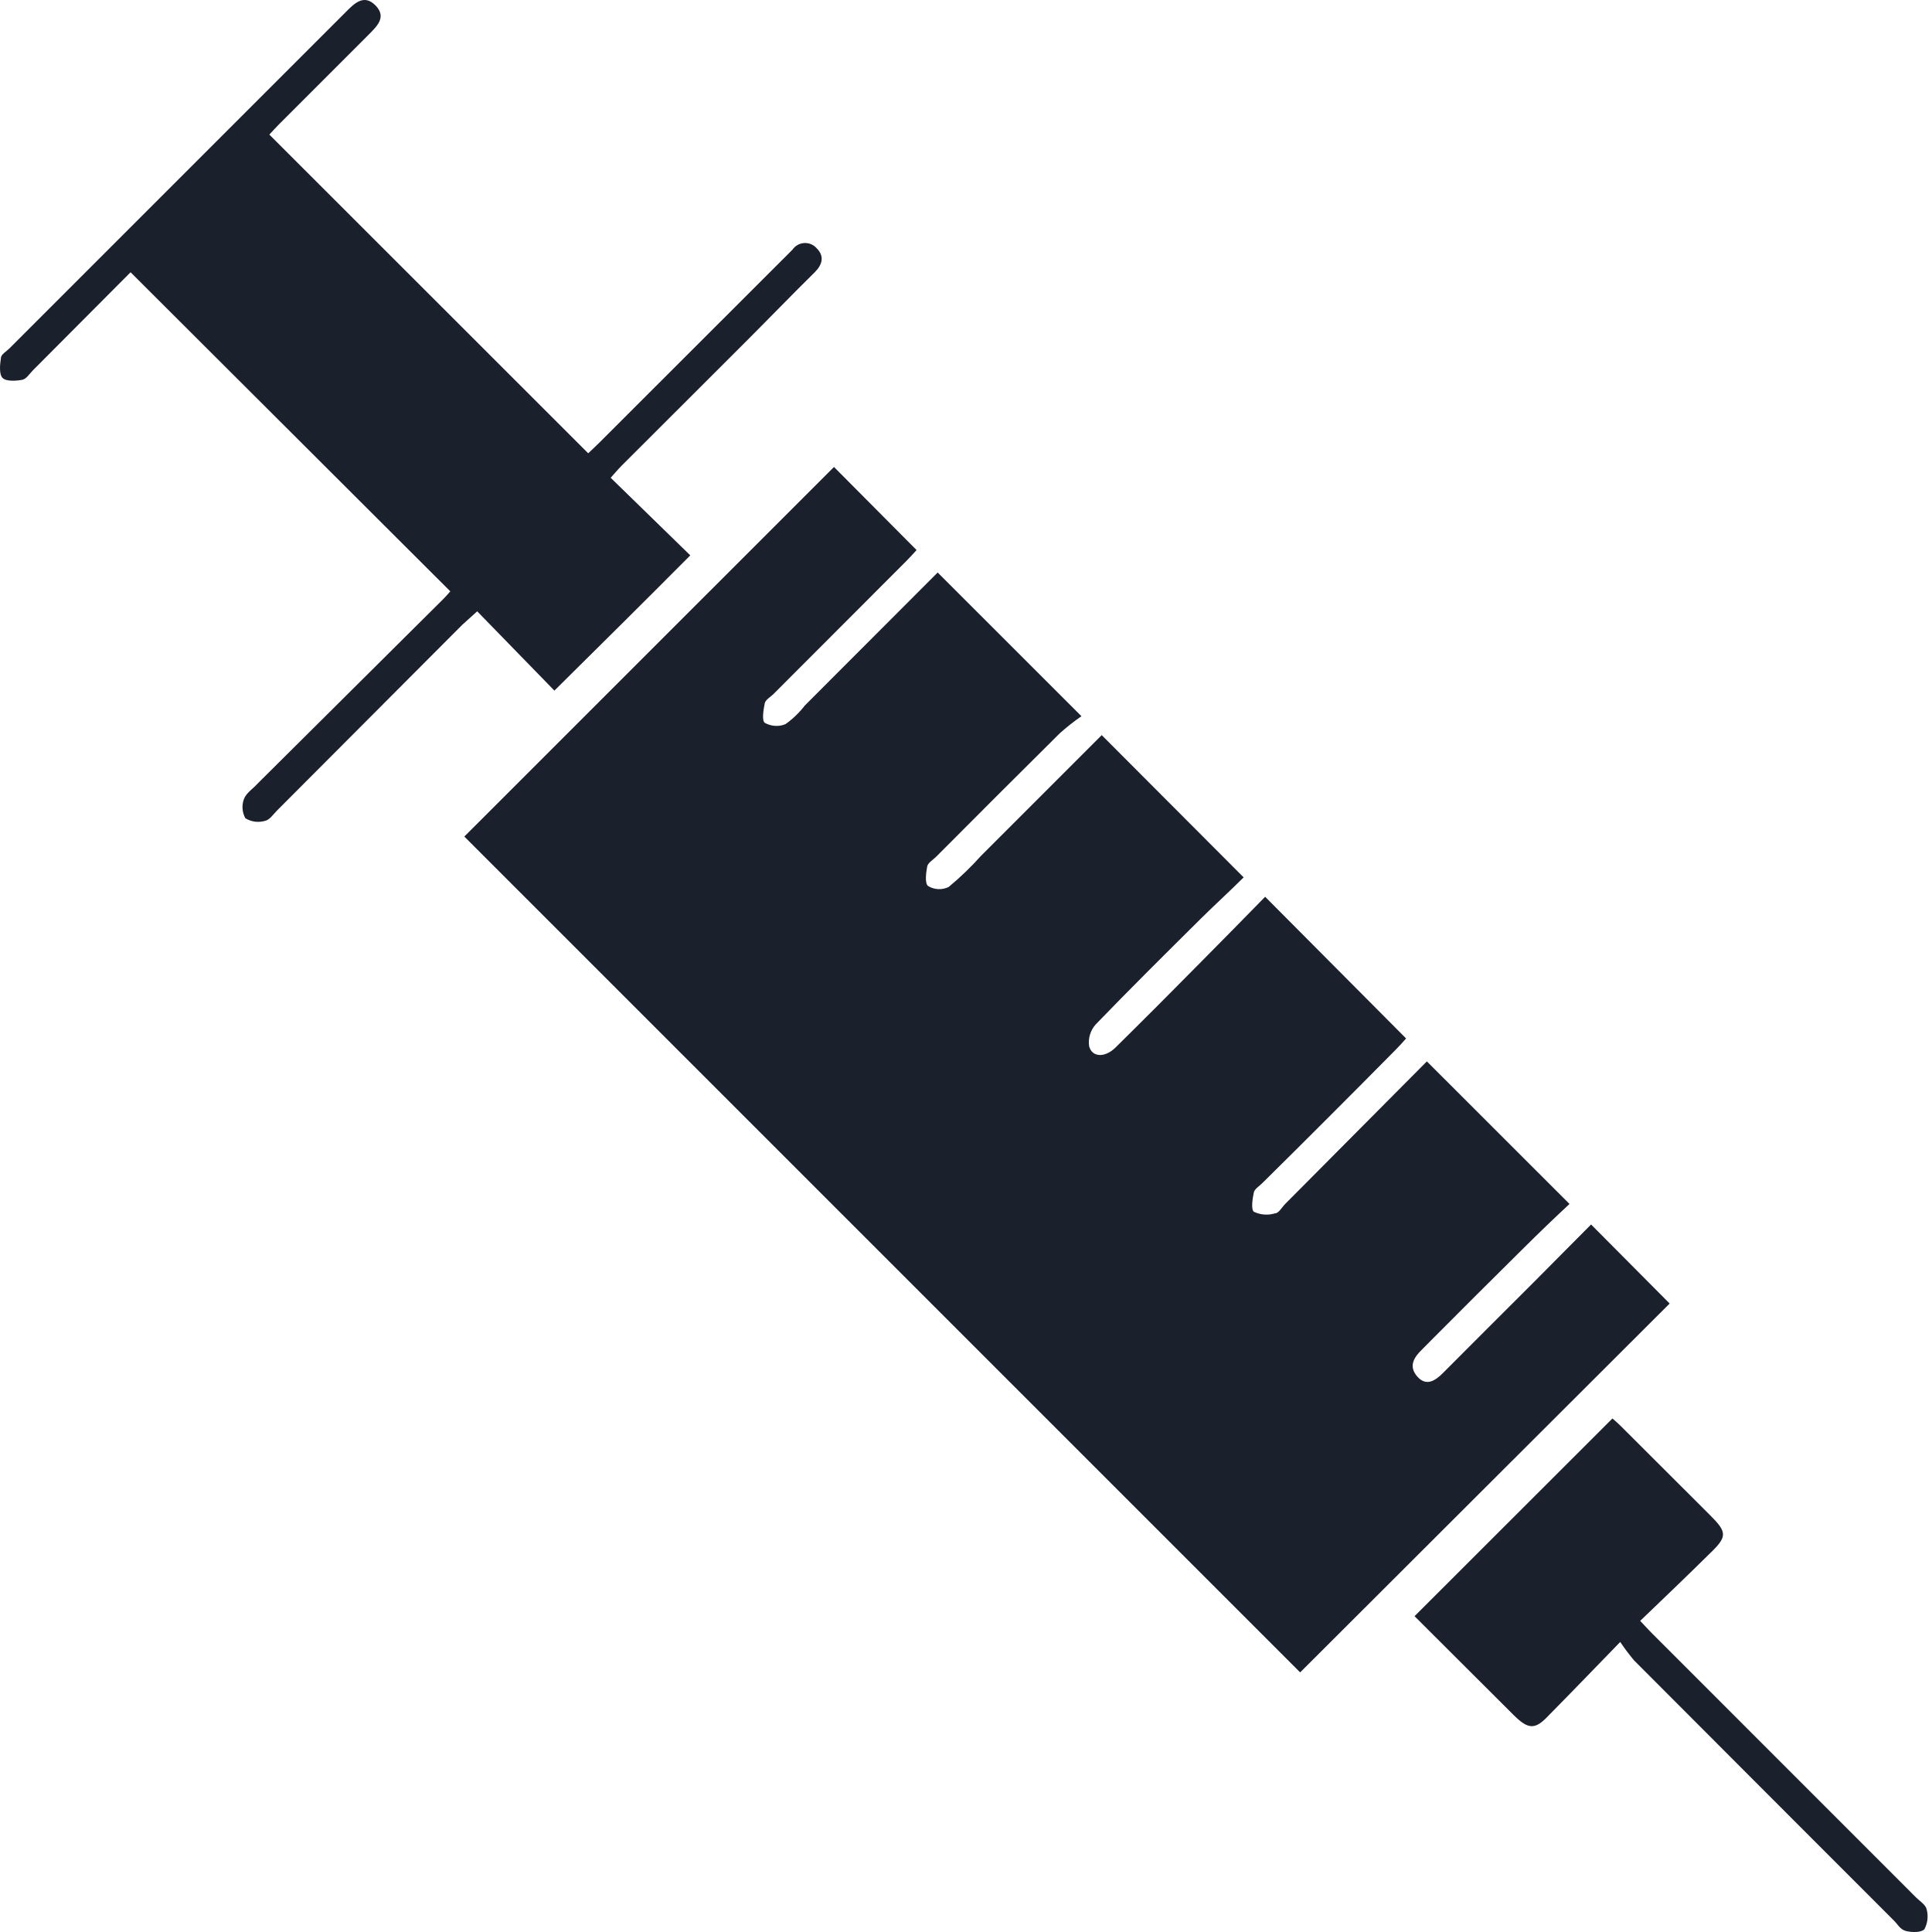
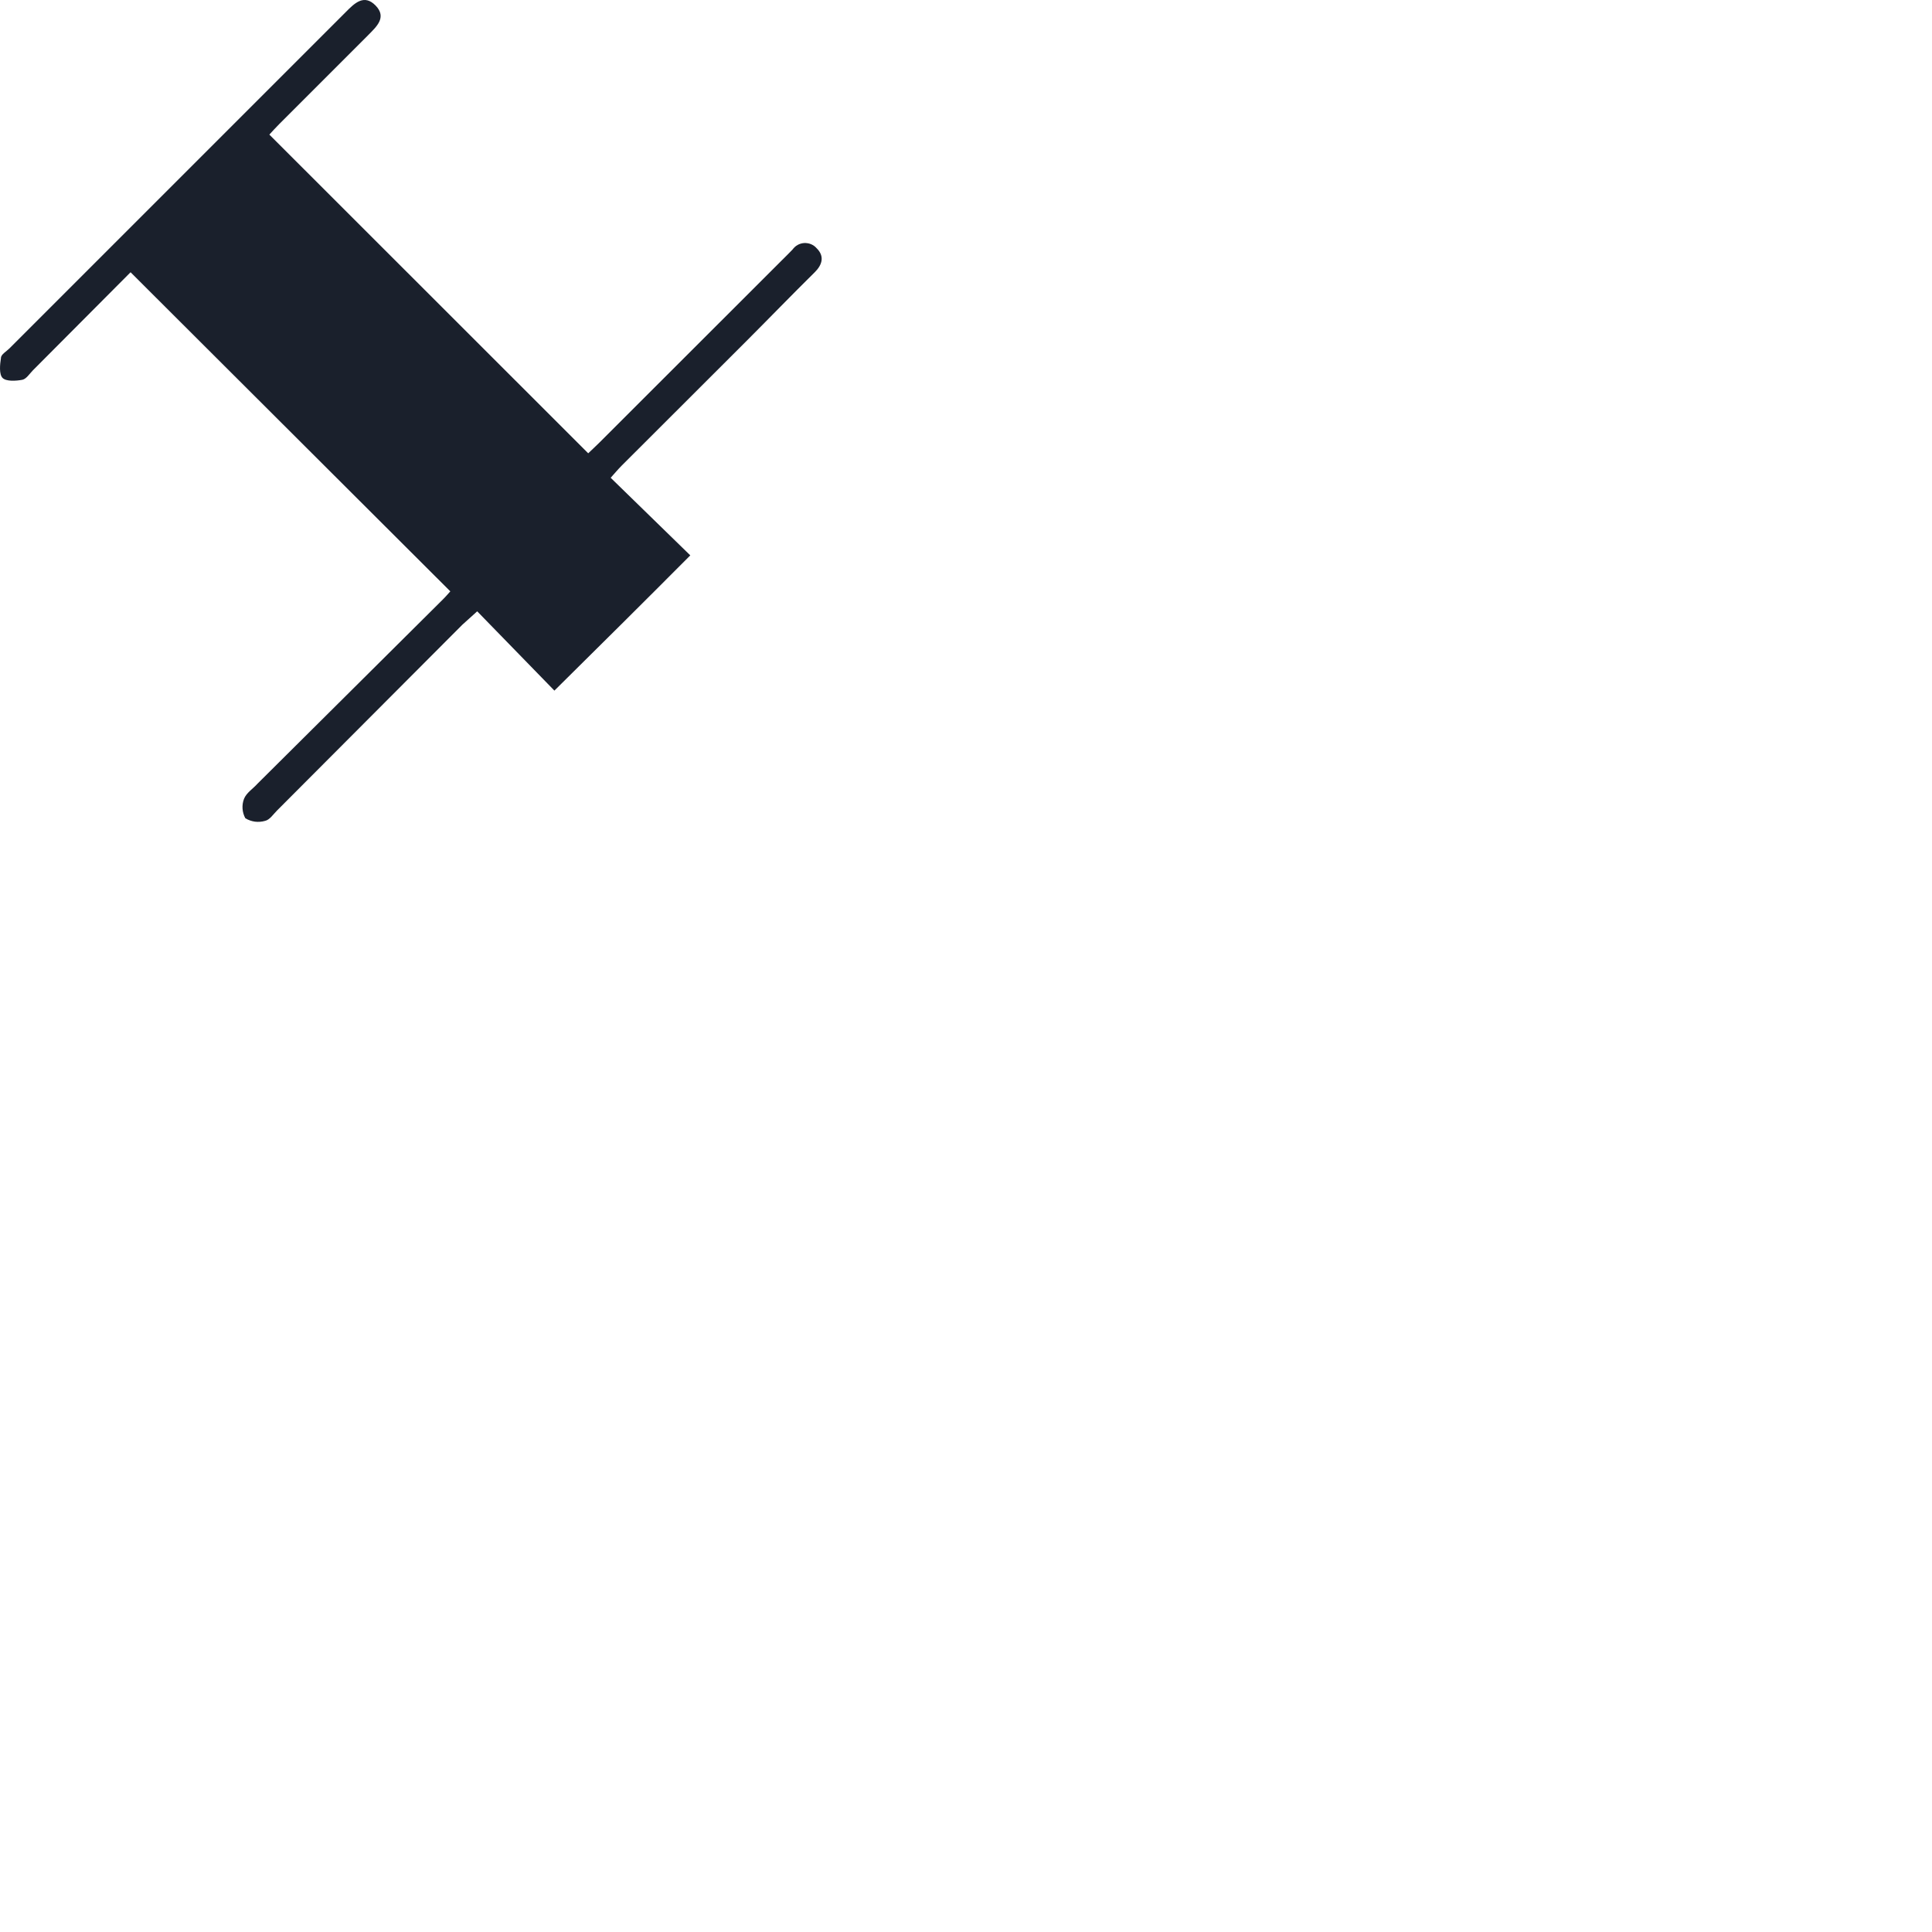
<svg xmlns="http://www.w3.org/2000/svg" width="24" height="24" viewBox="0 0 24 24" fill="none">
-   <path d="M19.497 14.956C19.317 15.123 19.108 15.324 18.905 15.526C18.527 15.899 18.15 16.277 17.774 16.654C17.735 16.691 17.7 16.731 17.662 16.767C17.562 16.864 17.495 16.974 17.607 17.101C17.719 17.227 17.832 17.151 17.93 17.051C18.292 16.686 18.655 16.326 19.018 15.963L19.765 15.211L20.741 16.193L16.151 20.775L5.768 10.392L10.36 5.801L11.386 6.833C11.357 6.864 11.31 6.918 11.26 6.968L9.608 8.622C9.57 8.659 9.51 8.692 9.5 8.736C9.484 8.817 9.462 8.949 9.5 8.979C9.539 9.001 9.583 9.014 9.627 9.017C9.672 9.02 9.717 9.013 9.758 8.995C9.849 8.931 9.93 8.852 9.998 8.764L11.648 7.112L13.434 8.897C13.34 8.962 13.25 9.033 13.165 9.109C12.65 9.619 12.136 10.134 11.625 10.647C11.586 10.684 11.527 10.719 11.518 10.764C11.503 10.845 11.486 10.975 11.53 11.007C11.568 11.03 11.611 11.043 11.656 11.045C11.7 11.047 11.745 11.038 11.785 11.018C11.928 10.9 12.062 10.77 12.186 10.632L13.686 9.132L15.449 10.899C15.283 11.065 15.099 11.232 14.921 11.408C14.481 11.845 14.041 12.28 13.611 12.726C13.578 12.763 13.554 12.806 13.54 12.853C13.526 12.9 13.522 12.95 13.53 12.998C13.566 13.135 13.724 13.141 13.853 13.017C14.213 12.662 14.57 12.304 14.926 11.943C15.193 11.675 15.456 11.405 15.716 11.14L17.467 12.9C17.432 12.94 17.385 12.993 17.335 13.043C16.785 13.599 16.235 14.15 15.682 14.696C15.646 14.733 15.586 14.768 15.576 14.811C15.559 14.891 15.539 15.023 15.576 15.053C15.657 15.092 15.751 15.099 15.837 15.073C15.886 15.073 15.924 14.996 15.967 14.954L17.725 13.185L19.497 14.956Z" fill="#1A202C" />
  <path d="M1.622 3.382C1.225 3.782 0.817 4.191 0.409 4.6C0.367 4.643 0.327 4.708 0.277 4.718C0.197 4.733 0.077 4.74 0.032 4.695C-0.013 4.65 -0.001 4.528 0.012 4.446C0.012 4.403 0.079 4.366 0.115 4.33L4.296 0.149C4.405 0.039 4.523 -0.078 4.666 0.069C4.809 0.216 4.676 0.332 4.573 0.437L3.471 1.539C3.425 1.585 3.381 1.634 3.346 1.672L7.307 5.631C7.341 5.598 7.394 5.55 7.444 5.5L9.804 3.142L9.845 3.1C9.862 3.077 9.883 3.057 9.908 3.043C9.933 3.029 9.961 3.021 9.99 3.019C10.019 3.018 10.047 3.022 10.074 3.033C10.1 3.044 10.124 3.06 10.143 3.082C10.247 3.183 10.213 3.29 10.123 3.38C9.832 3.667 9.552 3.957 9.264 4.245L7.724 5.783C7.677 5.83 7.636 5.88 7.586 5.935L8.575 6.899C7.999 7.478 7.446 8.026 6.887 8.579L5.928 7.594C5.846 7.669 5.793 7.716 5.743 7.761L3.441 10.069C3.395 10.115 3.35 10.185 3.293 10.197C3.252 10.209 3.209 10.212 3.167 10.207C3.125 10.201 3.085 10.187 3.048 10.165C3.028 10.129 3.016 10.088 3.013 10.046C3.01 10.005 3.016 9.963 3.031 9.924C3.06 9.849 3.145 9.796 3.198 9.736L5.499 7.449C5.536 7.413 5.569 7.373 5.594 7.346L1.622 3.382Z" fill="#1A202C" />
-   <path d="M20.127 20.397C19.803 20.73 19.523 21.022 19.238 21.31C19.072 21.488 18.988 21.487 18.808 21.31L17.572 20.077L20.03 17.621C20.03 17.621 20.088 17.669 20.133 17.714L21.236 18.815C21.458 19.035 21.461 19.087 21.236 19.302C20.958 19.577 20.675 19.847 20.375 20.135C20.455 20.22 20.512 20.282 20.572 20.34L23.804 23.573C23.851 23.619 23.923 23.663 23.934 23.72C23.956 23.802 23.946 23.889 23.906 23.965C23.869 24.008 23.751 24.006 23.678 23.988C23.604 23.97 23.576 23.906 23.529 23.86C22.452 22.783 21.375 21.705 20.298 20.625C20.237 20.552 20.18 20.476 20.127 20.397Z" fill="#1A202C" />
</svg>